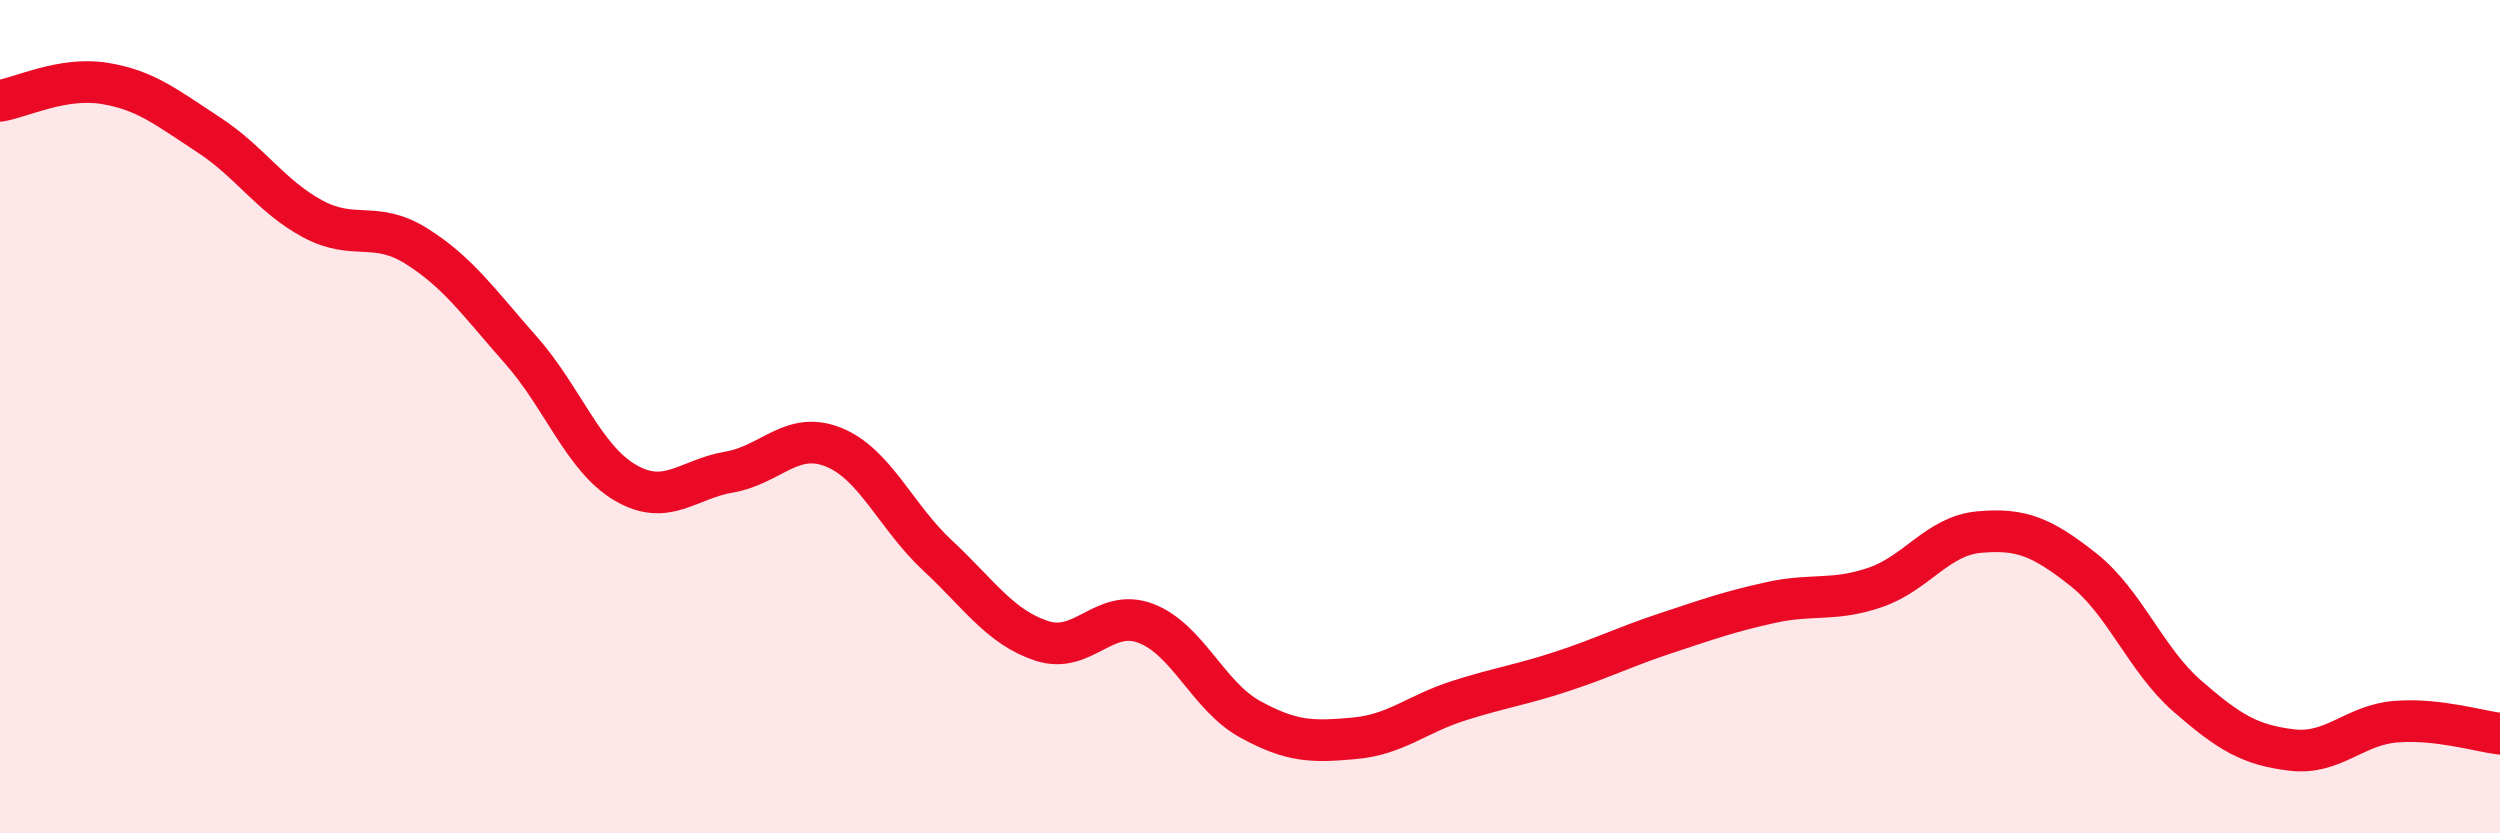
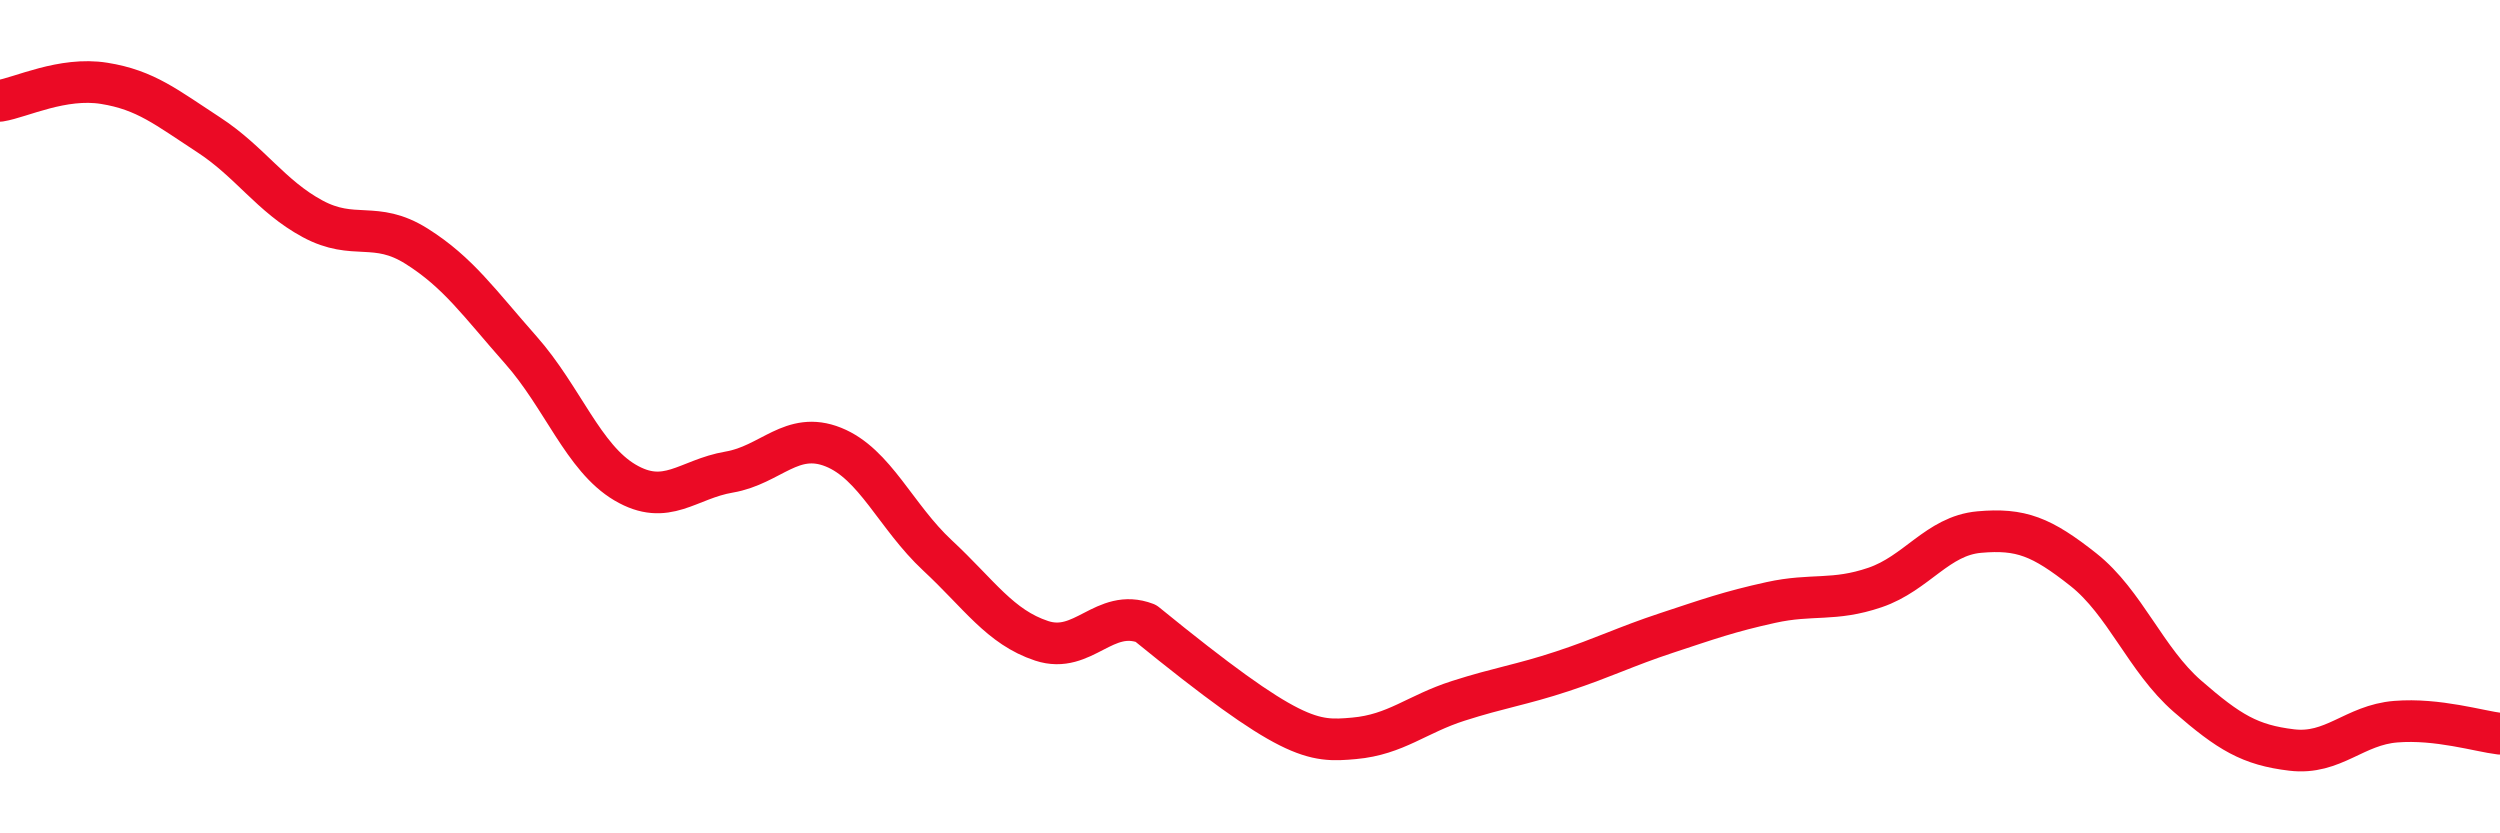
<svg xmlns="http://www.w3.org/2000/svg" width="60" height="20" viewBox="0 0 60 20">
-   <path d="M 0,2.42 C 0.5,2.34 1.5,1.84 2.5,2 C 3.5,2.16 4,2.58 5,3.23 C 6,3.88 6.5,4.71 7.5,5.25 C 8.5,5.79 9,5.28 10,5.91 C 11,6.54 11.5,7.27 12.5,8.4 C 13.5,9.53 14,10.99 15,11.58 C 16,12.17 16.5,11.5 17.5,11.33 C 18.5,11.16 19,10.33 20,10.73 C 21,11.13 21.5,12.4 22.5,13.33 C 23.5,14.26 24,15.05 25,15.38 C 26,15.71 26.5,14.58 27.5,14.96 C 28.5,15.34 29,16.71 30,17.26 C 31,17.81 31.5,17.81 32.5,17.72 C 33.5,17.63 34,17.14 35,16.82 C 36,16.5 36.5,16.44 37.5,16.11 C 38.5,15.78 39,15.52 40,15.19 C 41,14.86 41.5,14.68 42.5,14.46 C 43.5,14.24 44,14.44 45,14.1 C 46,13.76 46.5,12.86 47.5,12.77 C 48.5,12.68 49,12.88 50,13.67 C 51,14.46 51.5,15.84 52.5,16.71 C 53.5,17.58 54,17.88 55,18 C 56,18.12 56.5,17.4 57.5,17.32 C 58.5,17.24 59.5,17.55 60,17.61L60 20L0 20Z" fill="#EB0A25" opacity="0.1" stroke-linecap="round" stroke-linejoin="round" />
-   <path d="M 0,2.42 C 0.5,2.34 1.5,1.84 2.5,2 C 3.5,2.16 4,2.58 5,3.23 C 6,3.88 6.5,4.71 7.5,5.25 C 8.5,5.79 9,5.28 10,5.91 C 11,6.54 11.5,7.27 12.5,8.4 C 13.5,9.53 14,10.99 15,11.58 C 16,12.17 16.5,11.5 17.5,11.33 C 18.5,11.16 19,10.33 20,10.73 C 21,11.13 21.5,12.4 22.5,13.33 C 23.5,14.26 24,15.05 25,15.38 C 26,15.71 26.5,14.58 27.5,14.96 C 28.5,15.34 29,16.71 30,17.26 C 31,17.81 31.5,17.81 32.5,17.72 C 33.5,17.63 34,17.14 35,16.82 C 36,16.5 36.5,16.44 37.5,16.11 C 38.5,15.78 39,15.52 40,15.19 C 41,14.86 41.5,14.68 42.5,14.46 C 43.5,14.24 44,14.44 45,14.1 C 46,13.76 46.5,12.86 47.5,12.77 C 48.5,12.68 49,12.88 50,13.67 C 51,14.46 51.5,15.84 52.5,16.71 C 53.5,17.58 54,17.88 55,18 C 56,18.12 56.5,17.4 57.5,17.32 C 58.5,17.24 59.5,17.55 60,17.61" stroke="#EB0A25" stroke-width="1" fill="none" stroke-linecap="round" stroke-linejoin="round" />
+   <path d="M 0,2.42 C 0.5,2.34 1.5,1.84 2.5,2 C 3.5,2.16 4,2.58 5,3.23 C 6,3.88 6.5,4.71 7.5,5.25 C 8.5,5.79 9,5.28 10,5.91 C 11,6.54 11.5,7.27 12.5,8.4 C 13.5,9.53 14,10.99 15,11.58 C 16,12.17 16.5,11.5 17.5,11.33 C 18.5,11.16 19,10.33 20,10.73 C 21,11.13 21.5,12.4 22.5,13.33 C 23.5,14.26 24,15.05 25,15.38 C 26,15.71 26.5,14.58 27.5,14.96 C 31,17.81 31.5,17.81 32.5,17.72 C 33.5,17.63 34,17.14 35,16.82 C 36,16.5 36.5,16.44 37.5,16.11 C 38.5,15.78 39,15.52 40,15.19 C 41,14.86 41.5,14.68 42.5,14.46 C 43.5,14.24 44,14.44 45,14.1 C 46,13.76 46.5,12.86 47.5,12.77 C 48.5,12.68 49,12.88 50,13.67 C 51,14.46 51.5,15.84 52.5,16.71 C 53.5,17.58 54,17.88 55,18 C 56,18.12 56.5,17.4 57.5,17.32 C 58.5,17.24 59.5,17.55 60,17.61" stroke="#EB0A25" stroke-width="1" fill="none" stroke-linecap="round" stroke-linejoin="round" />
</svg>